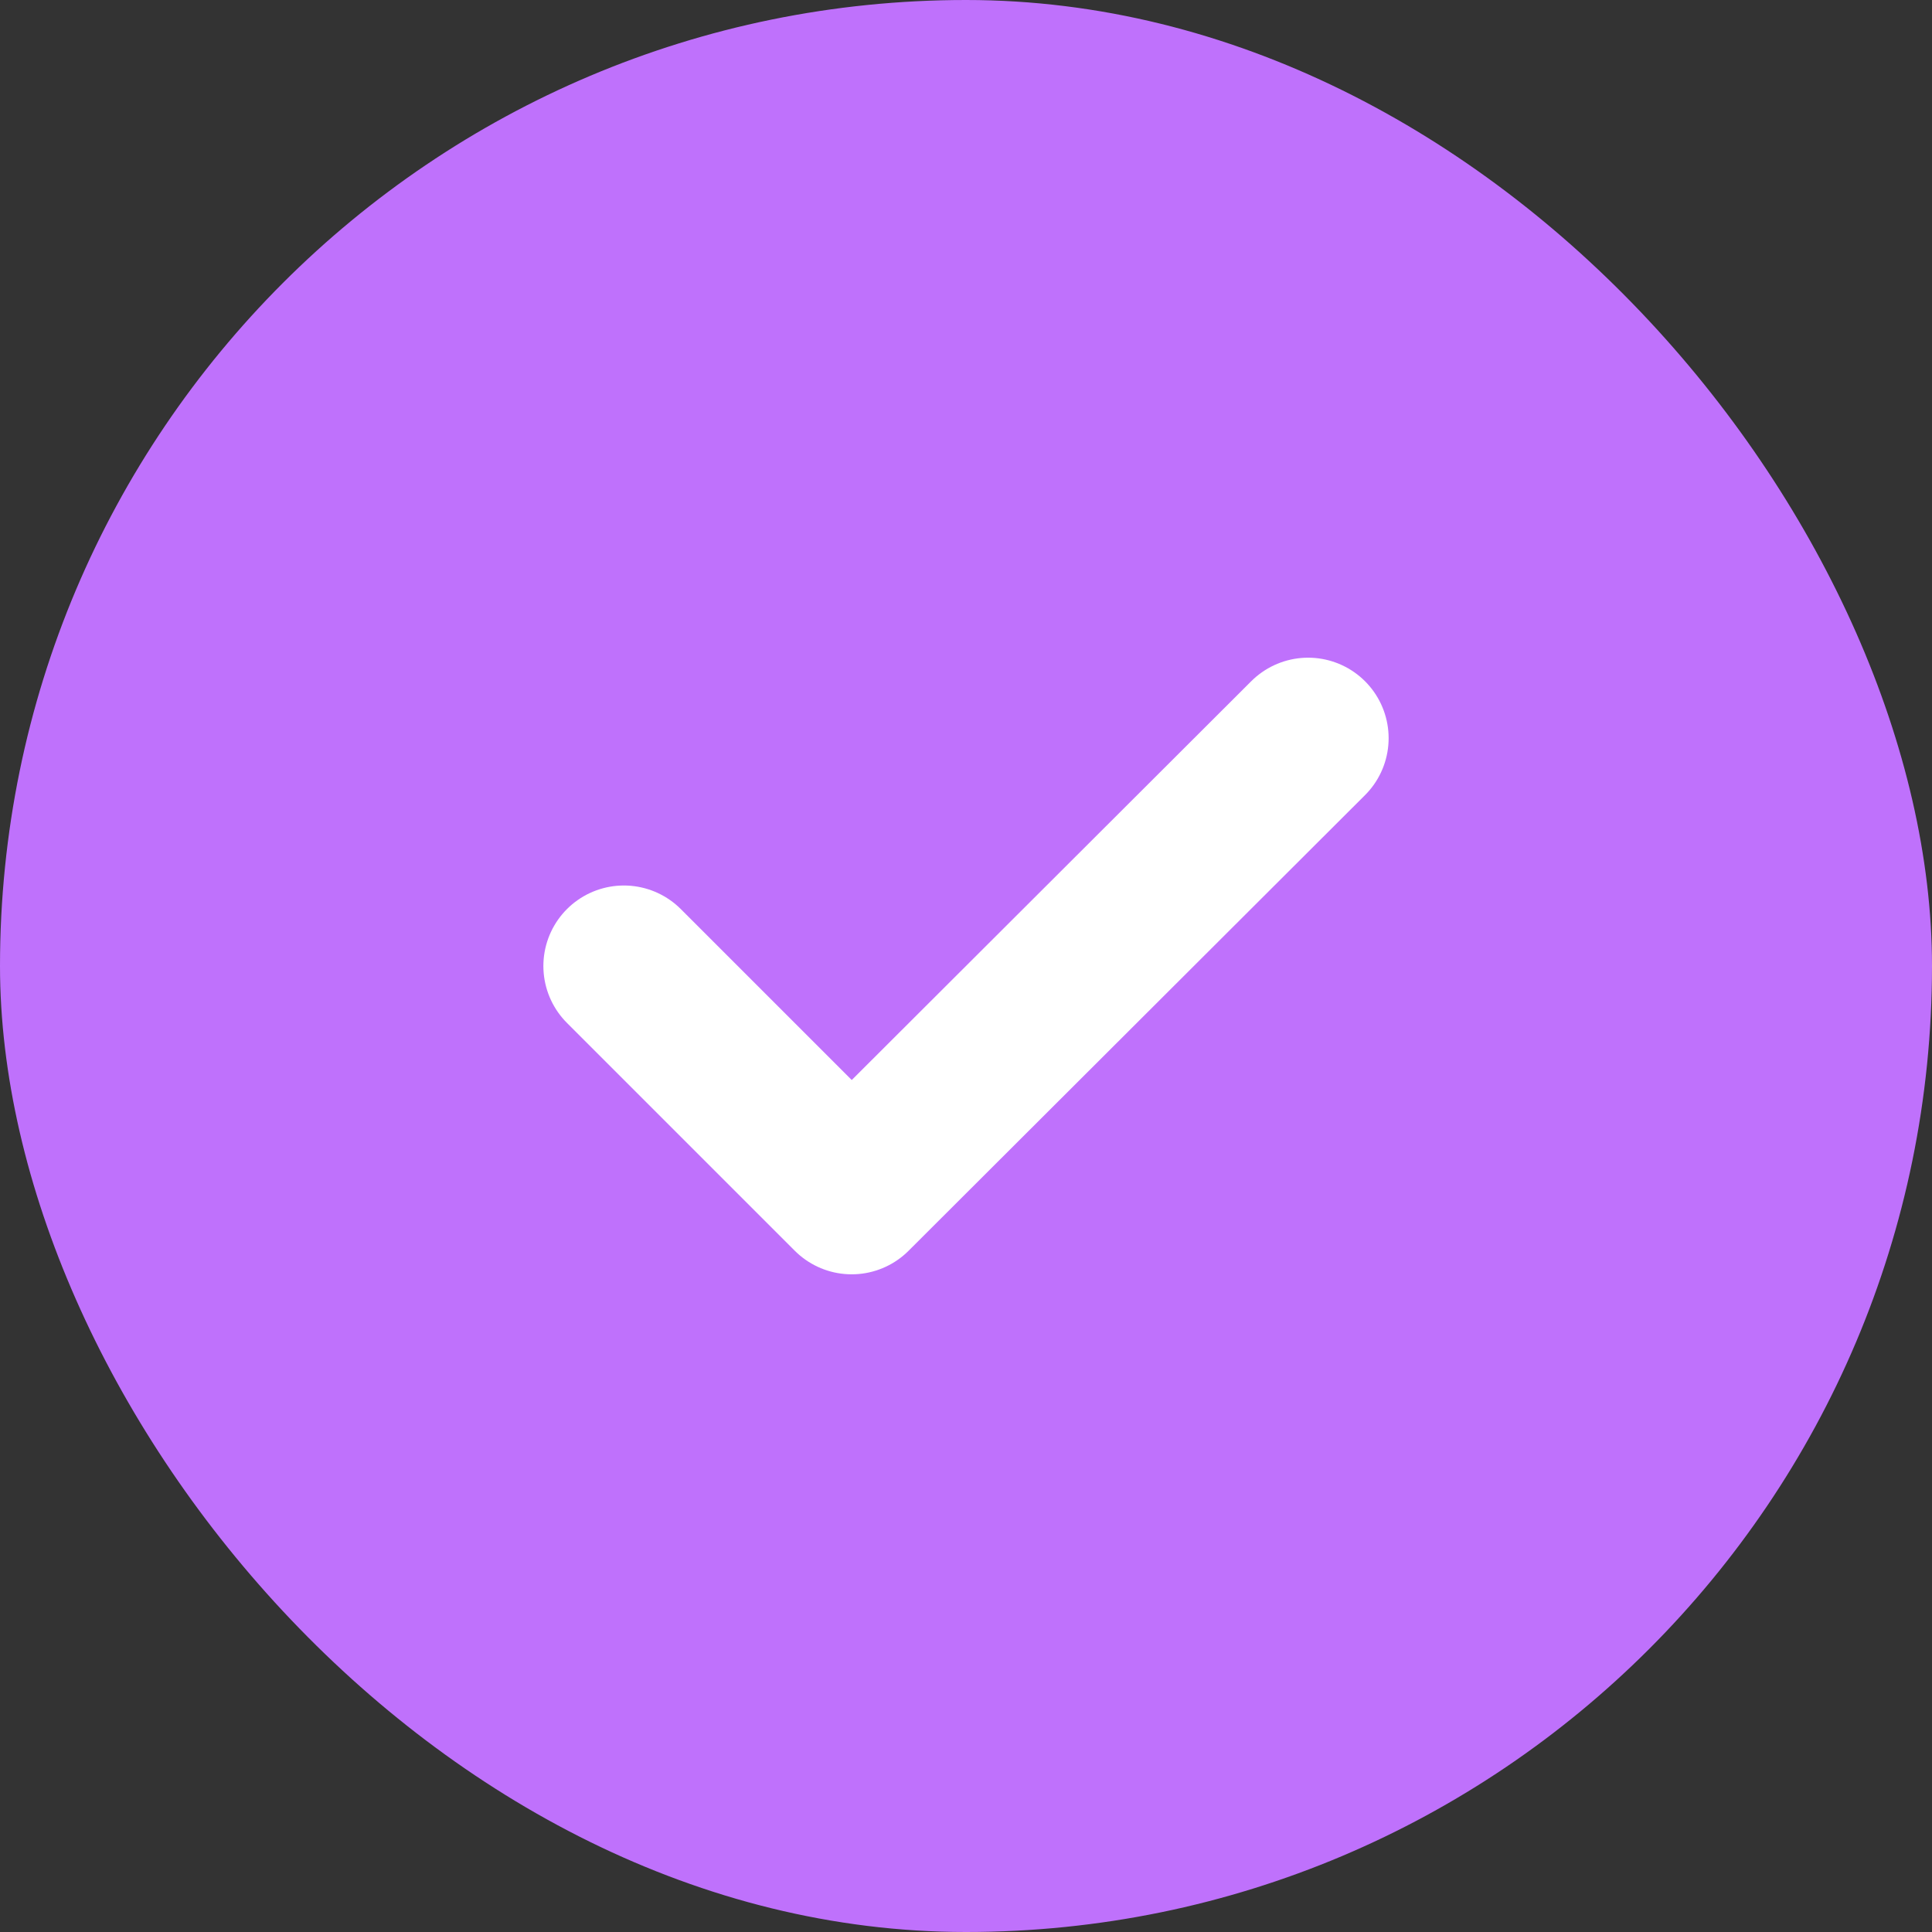
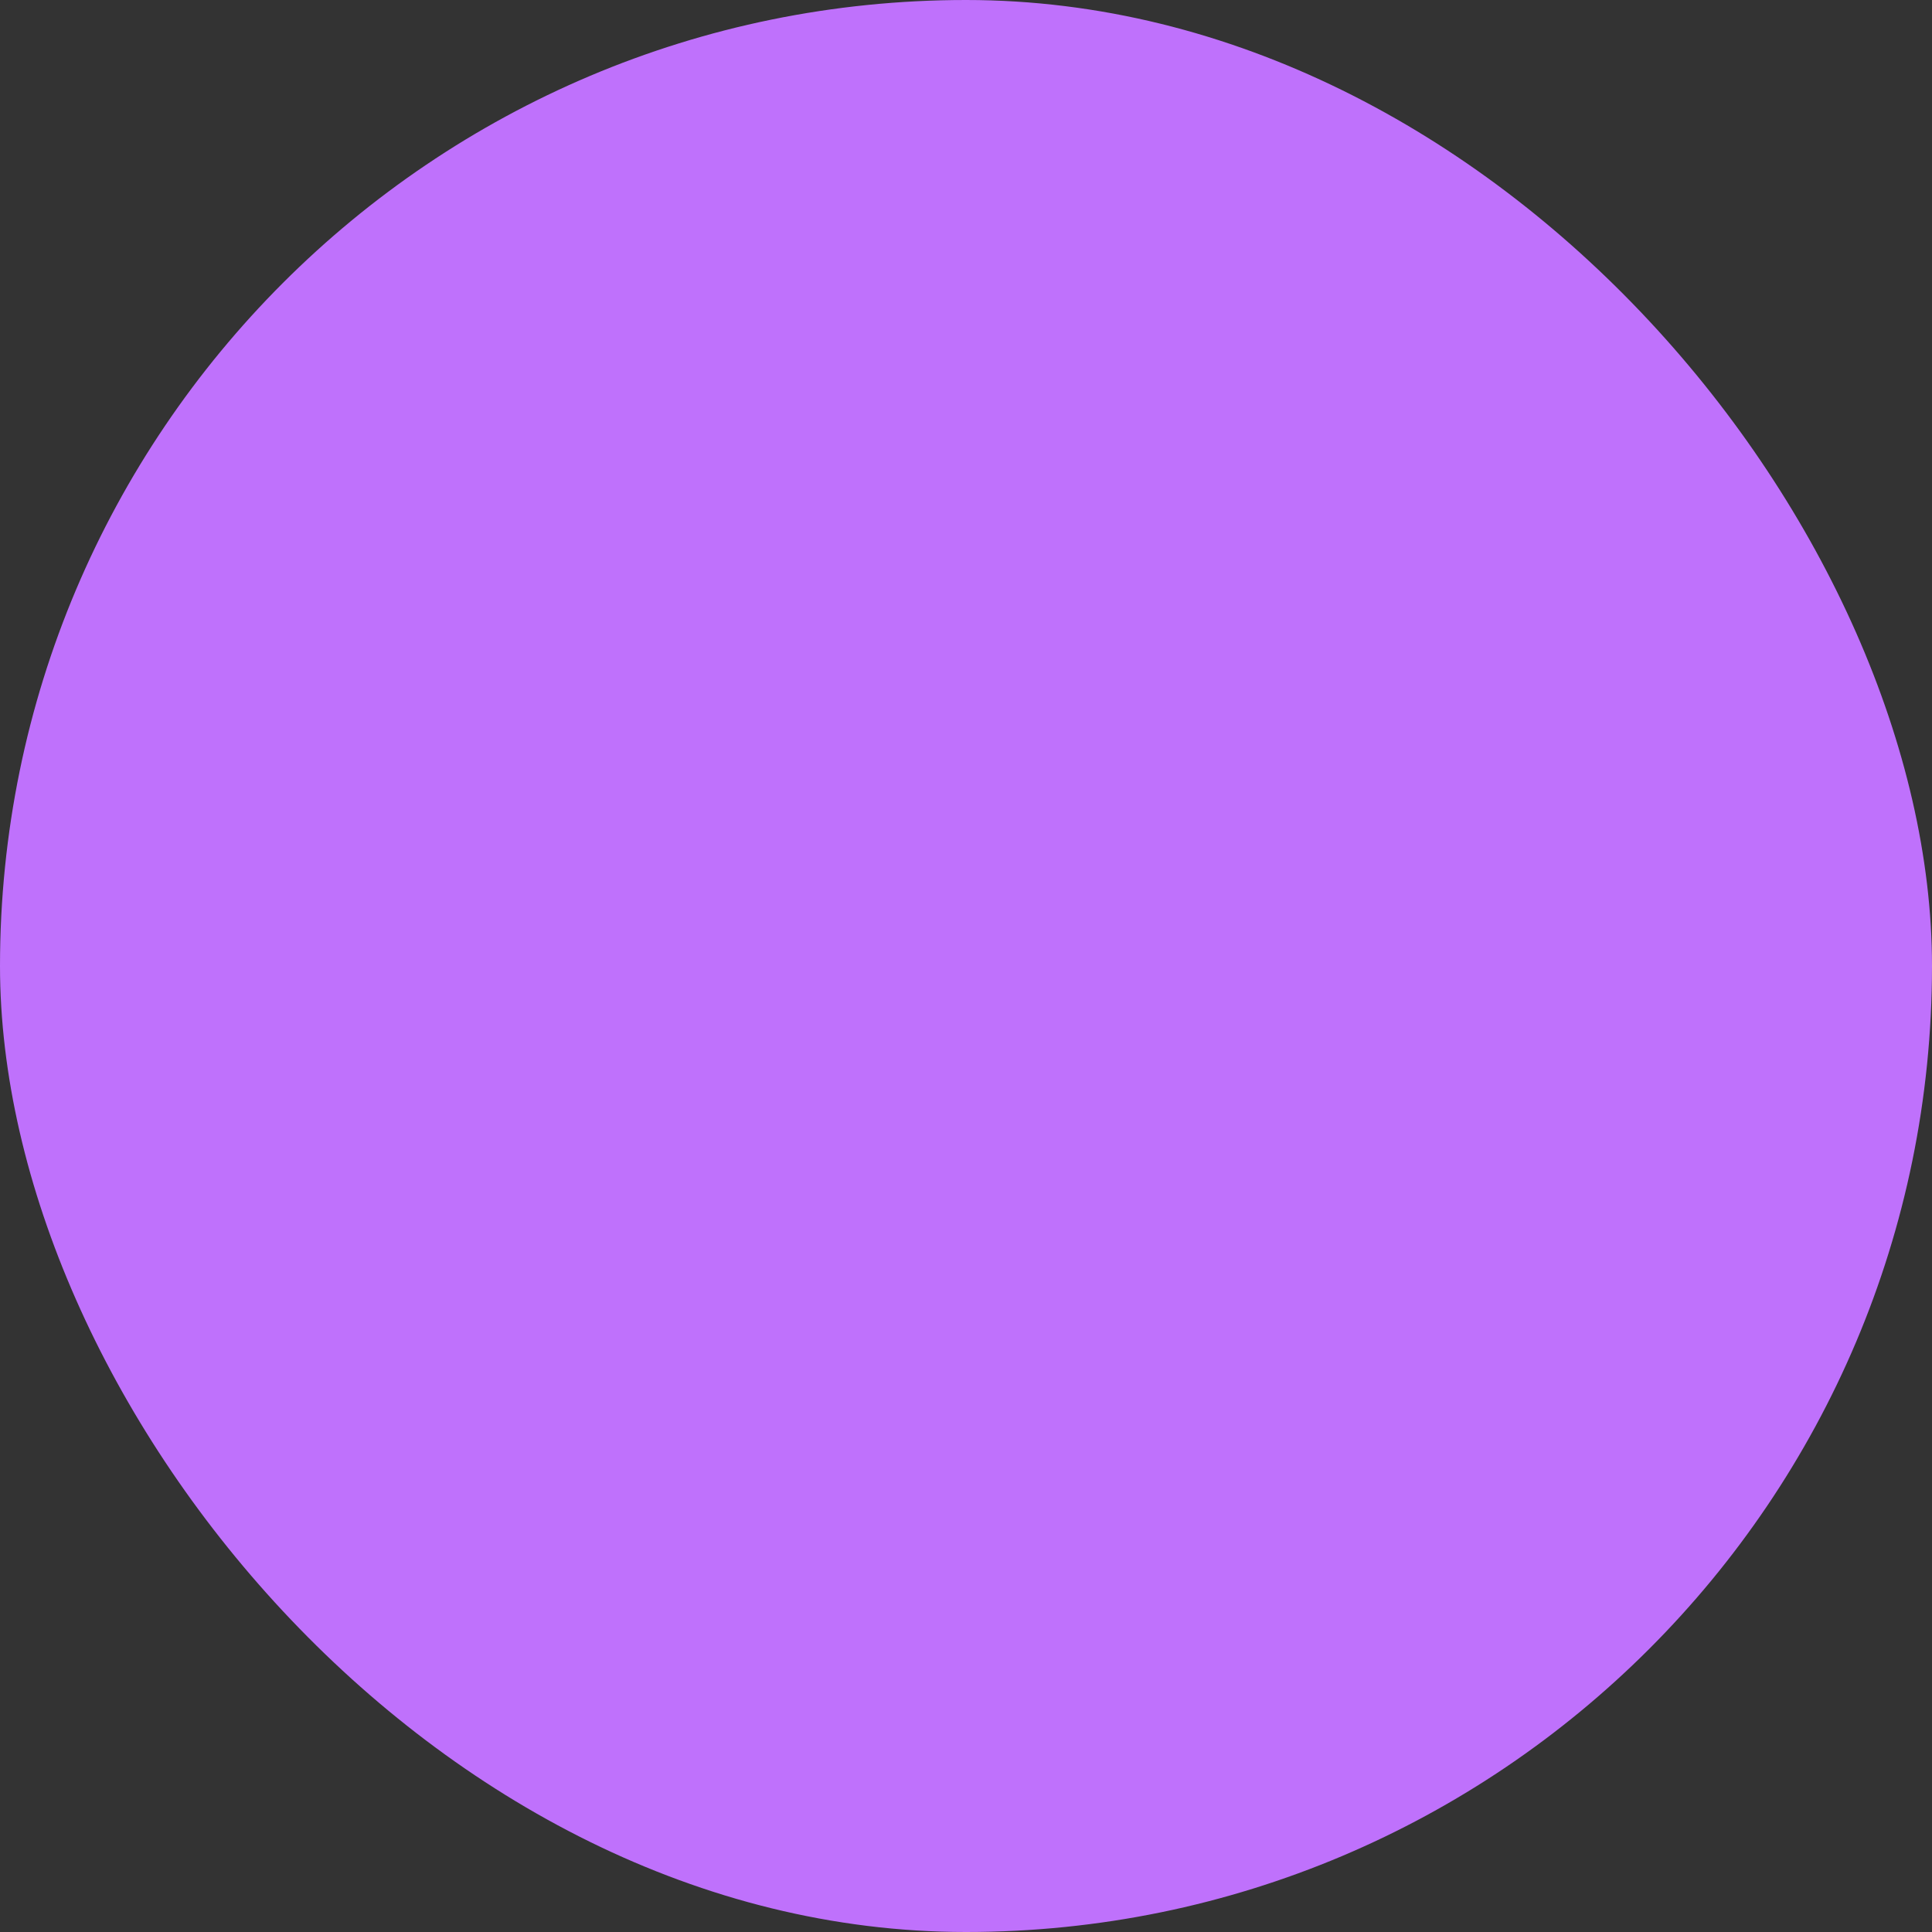
<svg xmlns="http://www.w3.org/2000/svg" width="24" height="24" viewBox="0 0 24 24" fill="none">
  <rect x="0" y="0" width="24" height="24" fill="#333333" stroke="none" />
  <rect width="24" height="24" rx="12" fill="#BF71FC" />
  <g clip-path="url(#clip0_13_20557)">
-     <path d="M7.75 12L10.58 14.83L16.25 9.17" stroke="white" stroke-width="2" stroke-linecap="round" stroke-linejoin="round" />
-   </g>
+     </g>
  <defs>
    <clipPath id="clip0_13_20557">
      <rect width="12" height="8" fill="white" transform="translate(6 8)" />
    </clipPath>
  </defs>
</svg>